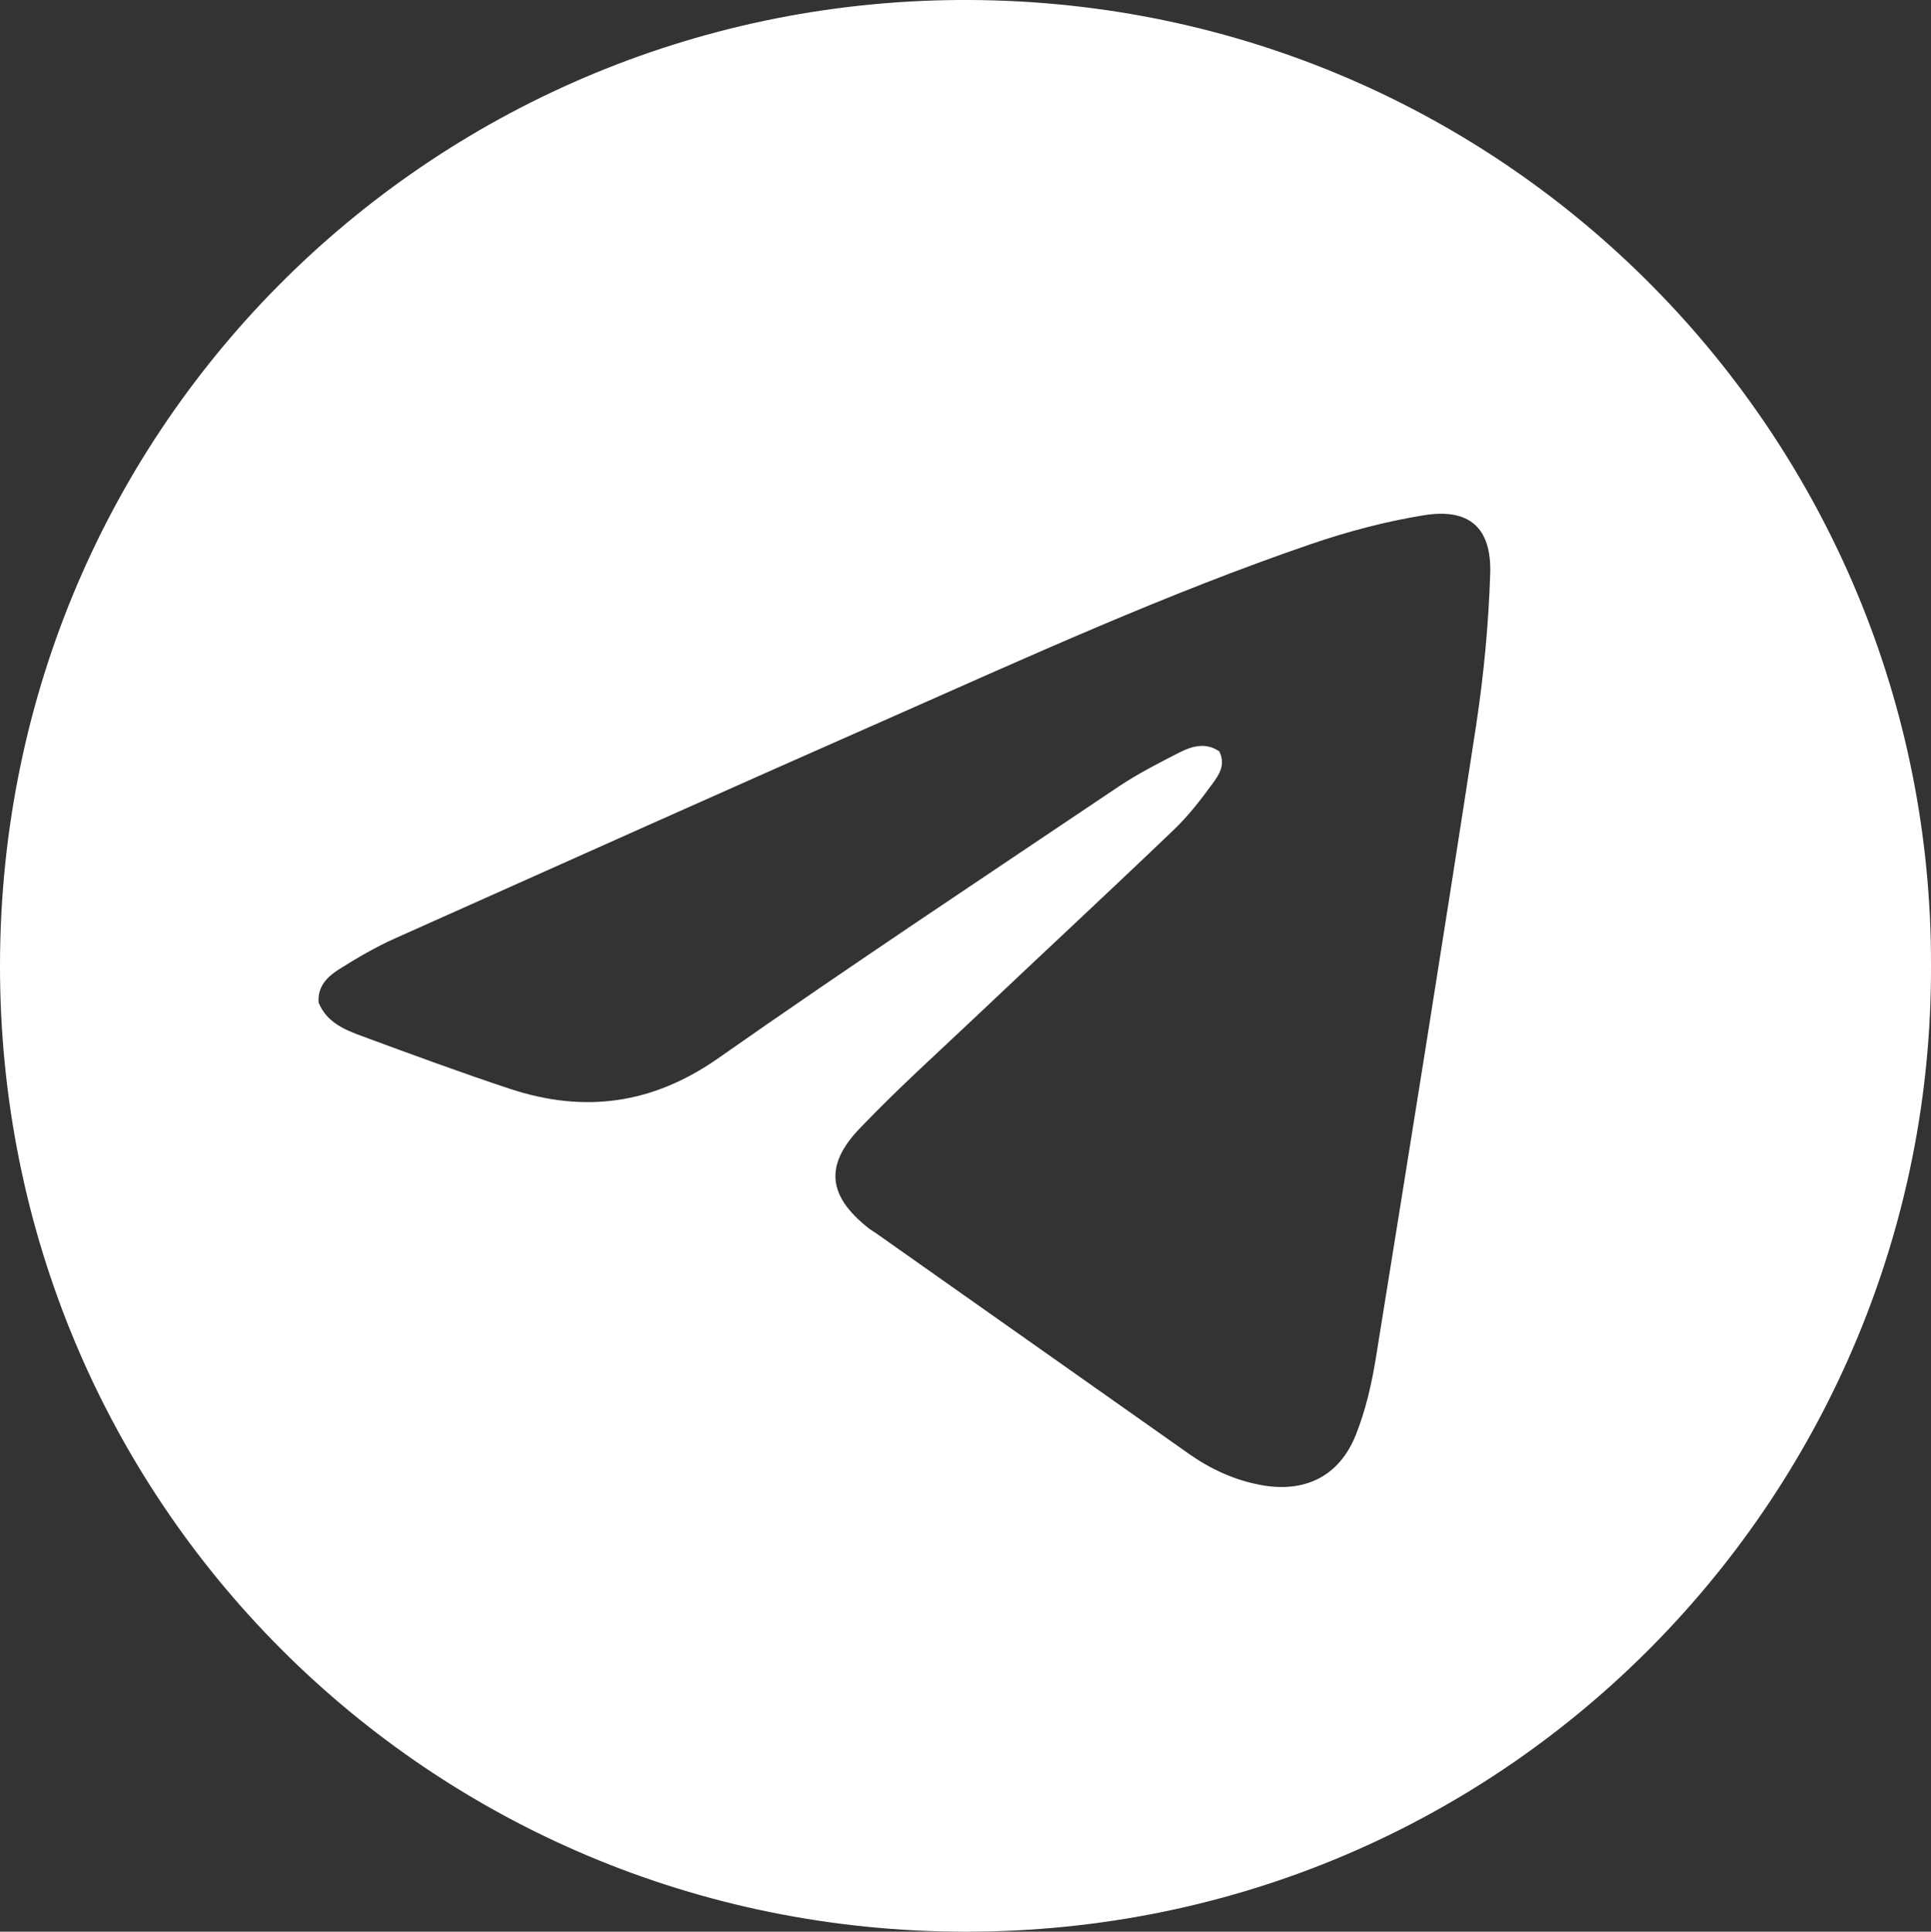
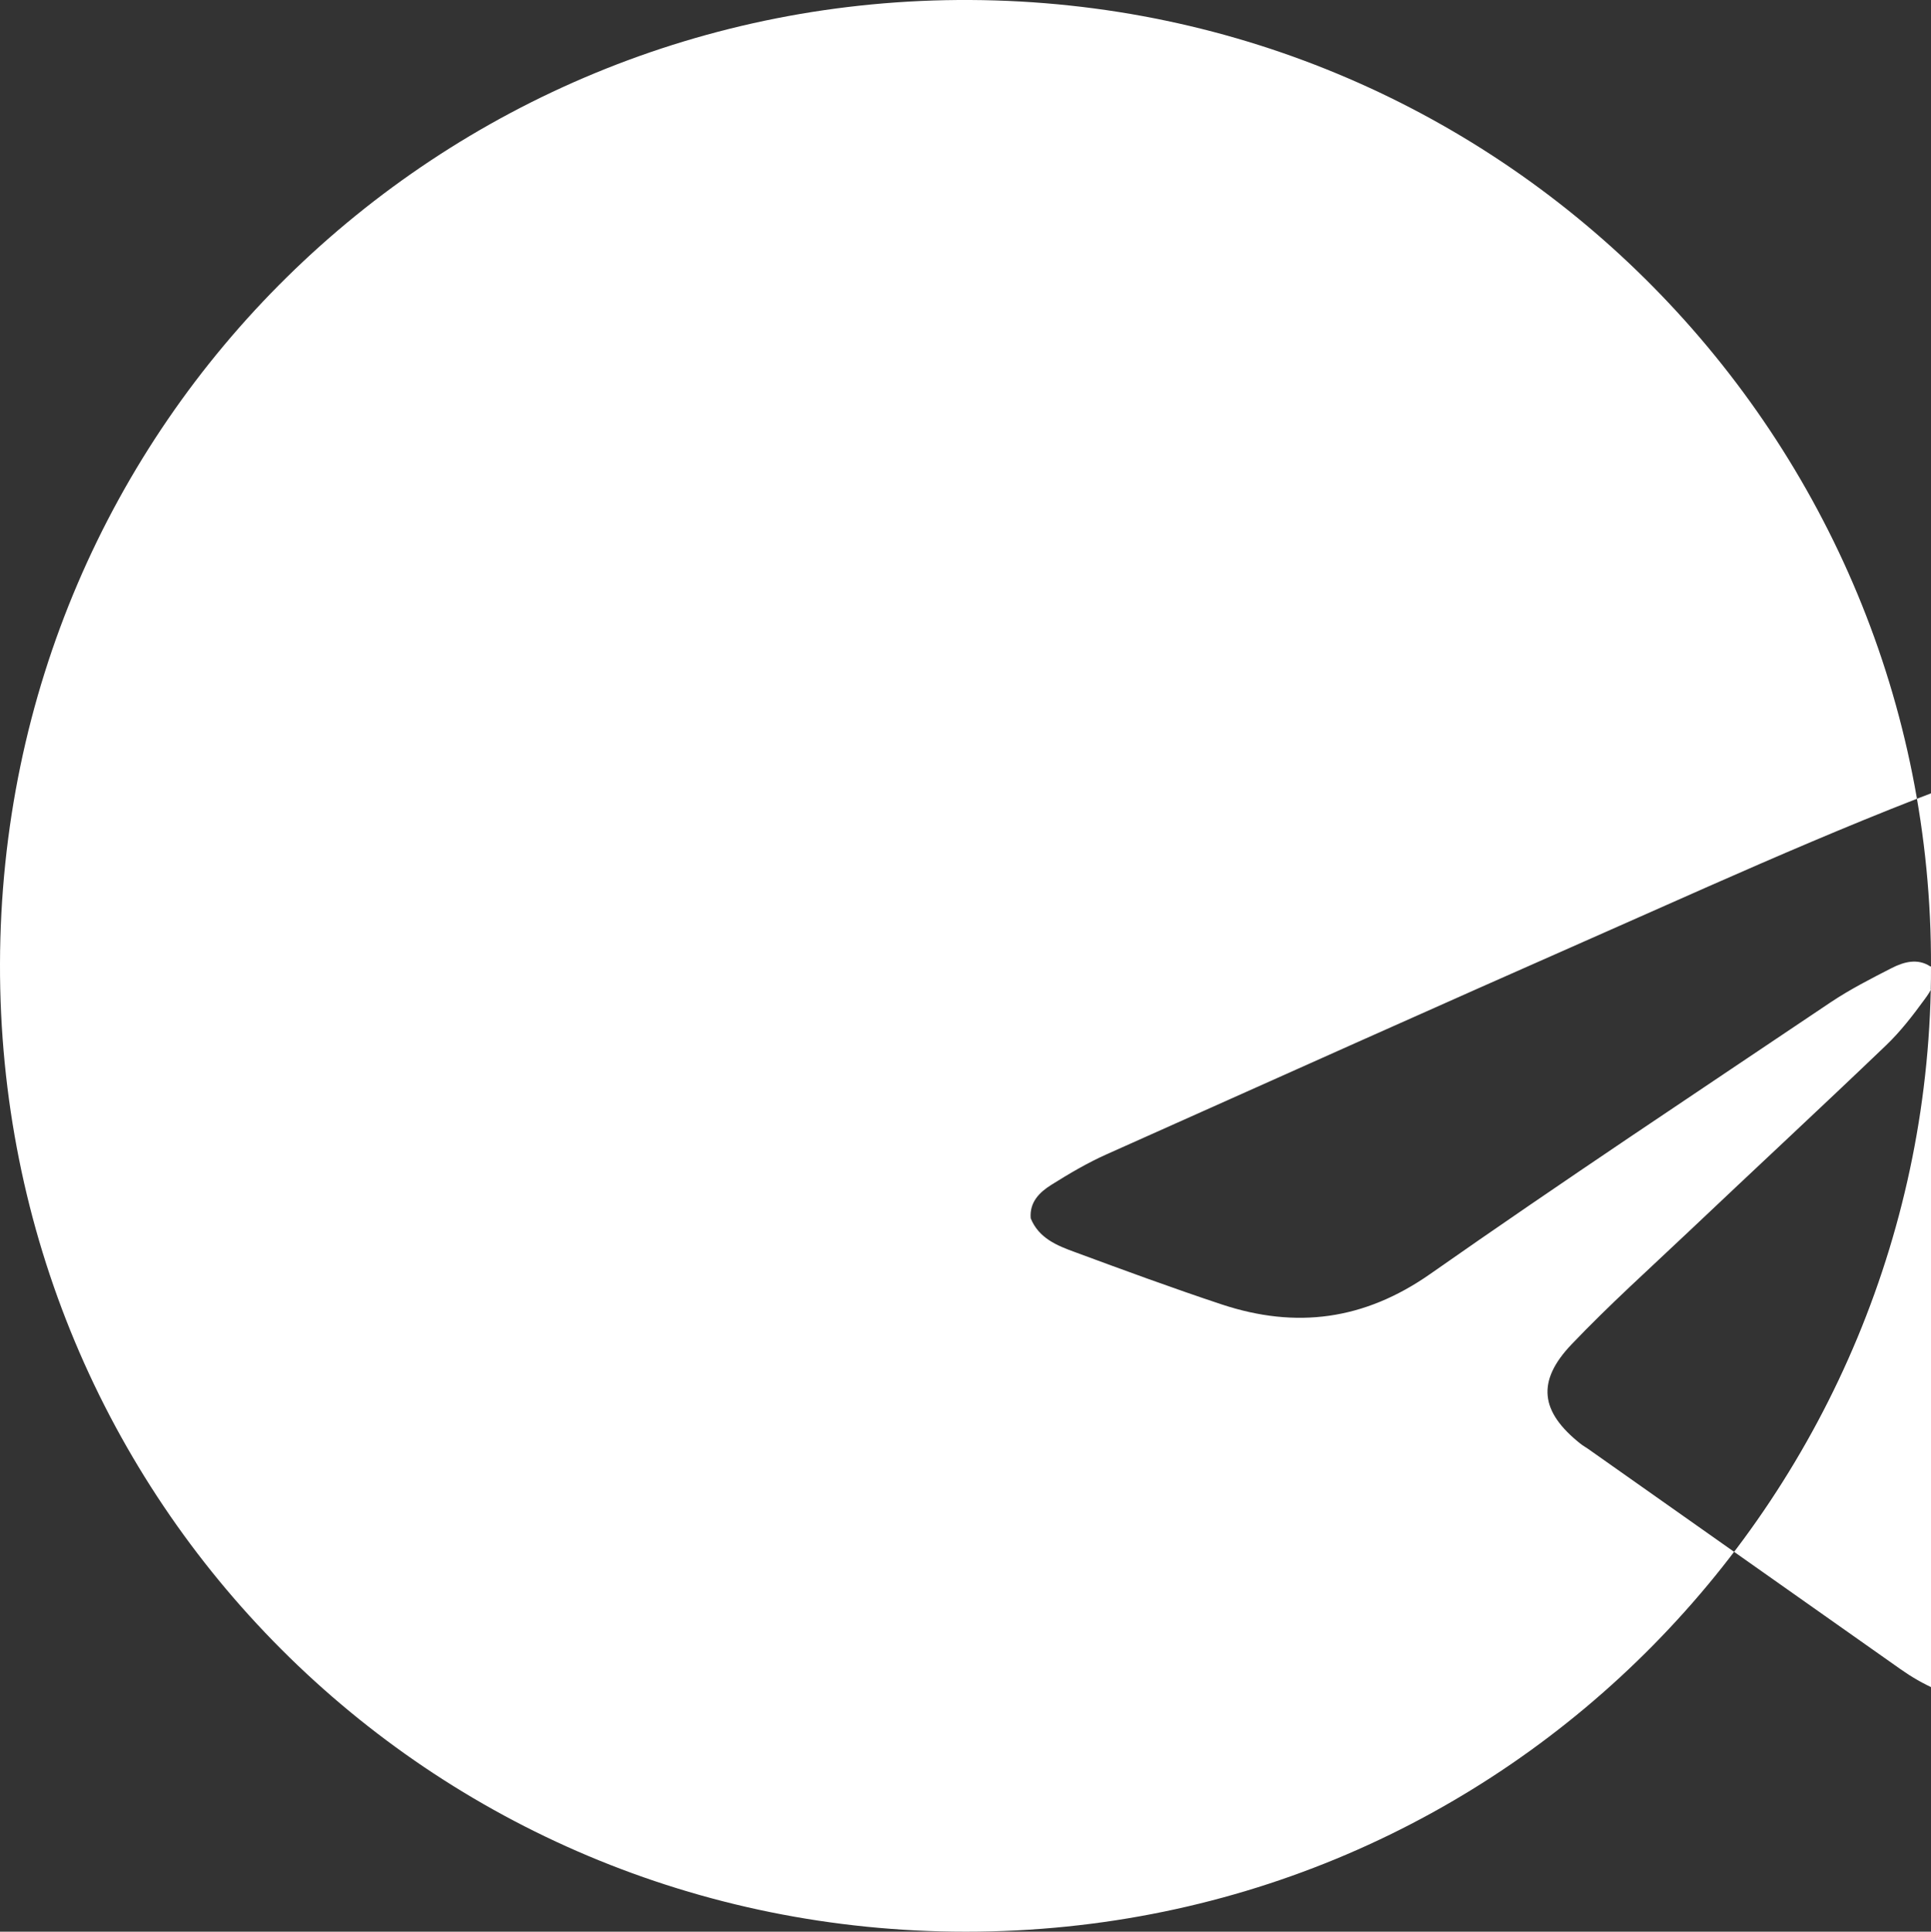
<svg xmlns="http://www.w3.org/2000/svg" id="Ebene_2" data-name="Ebene 2" viewBox="0 0 83.63 83.65">
  <rect x="0" y="0" width="83.63" height="83.65" fill="#333333" stroke="none" />
  <defs>
    <style>
      .cls-1 {
        fill: #fff;
      }
    </style>
  </defs>
  <g id="Ebene_2-2" data-name="Ebene 2">
-     <path class="cls-1" d="M83.63,41.85c.06,22.62-18.18,41.8-41.8,41.8C18.59,83.65-.06,65,0,41.73.06,18.22,19.06-.12,42.02,0c23.33.12,41.69,19.07,41.61,41.85ZM52.79,32.51c.32.59,0,1.05-.28,1.43-.51.7-1.05,1.4-1.68,2-2.82,2.7-5.69,5.36-8.53,8.05-1.7,1.61-3.45,3.18-5.07,4.88-1.54,1.61-1.36,2.93.38,4.31.11.09.23.15.34.23,4.51,3.18,9.02,6.36,13.53,9.54.95.67,1.99,1.15,3.14,1.36,1.91.35,3.4-.39,4.11-2.2.42-1.06.68-2.2.86-3.32,1.47-9.12,2.94-18.25,4.34-27.38.33-2.17.54-4.38.61-6.58.06-1.99-.92-2.83-2.86-2.52-1.67.27-3.33.71-4.93,1.26-6.18,2.12-12.13,4.83-18.1,7.47-7.19,3.17-14.37,6.39-21.55,9.6-.83.37-1.63.84-2.41,1.33-.51.32-.95.75-.89,1.45.35.86,1.14,1.18,1.91,1.46,2.11.78,4.23,1.56,6.37,2.27,3.21,1.06,6.16.68,9.02-1.32,5.72-4.01,11.55-7.87,17.35-11.77.84-.56,1.74-1.02,2.64-1.48.53-.27,1.12-.43,1.67-.07Z" />
+     <path class="cls-1" d="M83.63,41.85c.06,22.62-18.18,41.8-41.8,41.8C18.59,83.65-.06,65,0,41.73.06,18.22,19.06-.12,42.02,0c23.33.12,41.69,19.07,41.61,41.85Zc.32.59,0,1.05-.28,1.43-.51.7-1.05,1.4-1.68,2-2.82,2.7-5.69,5.36-8.53,8.05-1.7,1.61-3.45,3.18-5.07,4.88-1.54,1.61-1.36,2.93.38,4.31.11.09.23.15.34.23,4.51,3.18,9.02,6.36,13.53,9.54.95.67,1.99,1.15,3.14,1.36,1.91.35,3.4-.39,4.11-2.2.42-1.06.68-2.2.86-3.32,1.47-9.12,2.94-18.25,4.34-27.38.33-2.17.54-4.38.61-6.58.06-1.99-.92-2.83-2.86-2.52-1.67.27-3.33.71-4.93,1.26-6.18,2.12-12.13,4.83-18.1,7.47-7.19,3.17-14.37,6.39-21.55,9.6-.83.37-1.63.84-2.41,1.33-.51.32-.95.75-.89,1.45.35.86,1.14,1.18,1.91,1.46,2.11.78,4.23,1.56,6.37,2.27,3.21,1.06,6.16.68,9.02-1.32,5.72-4.01,11.55-7.87,17.35-11.77.84-.56,1.74-1.02,2.64-1.48.53-.27,1.12-.43,1.67-.07Z" />
  </g>
</svg>